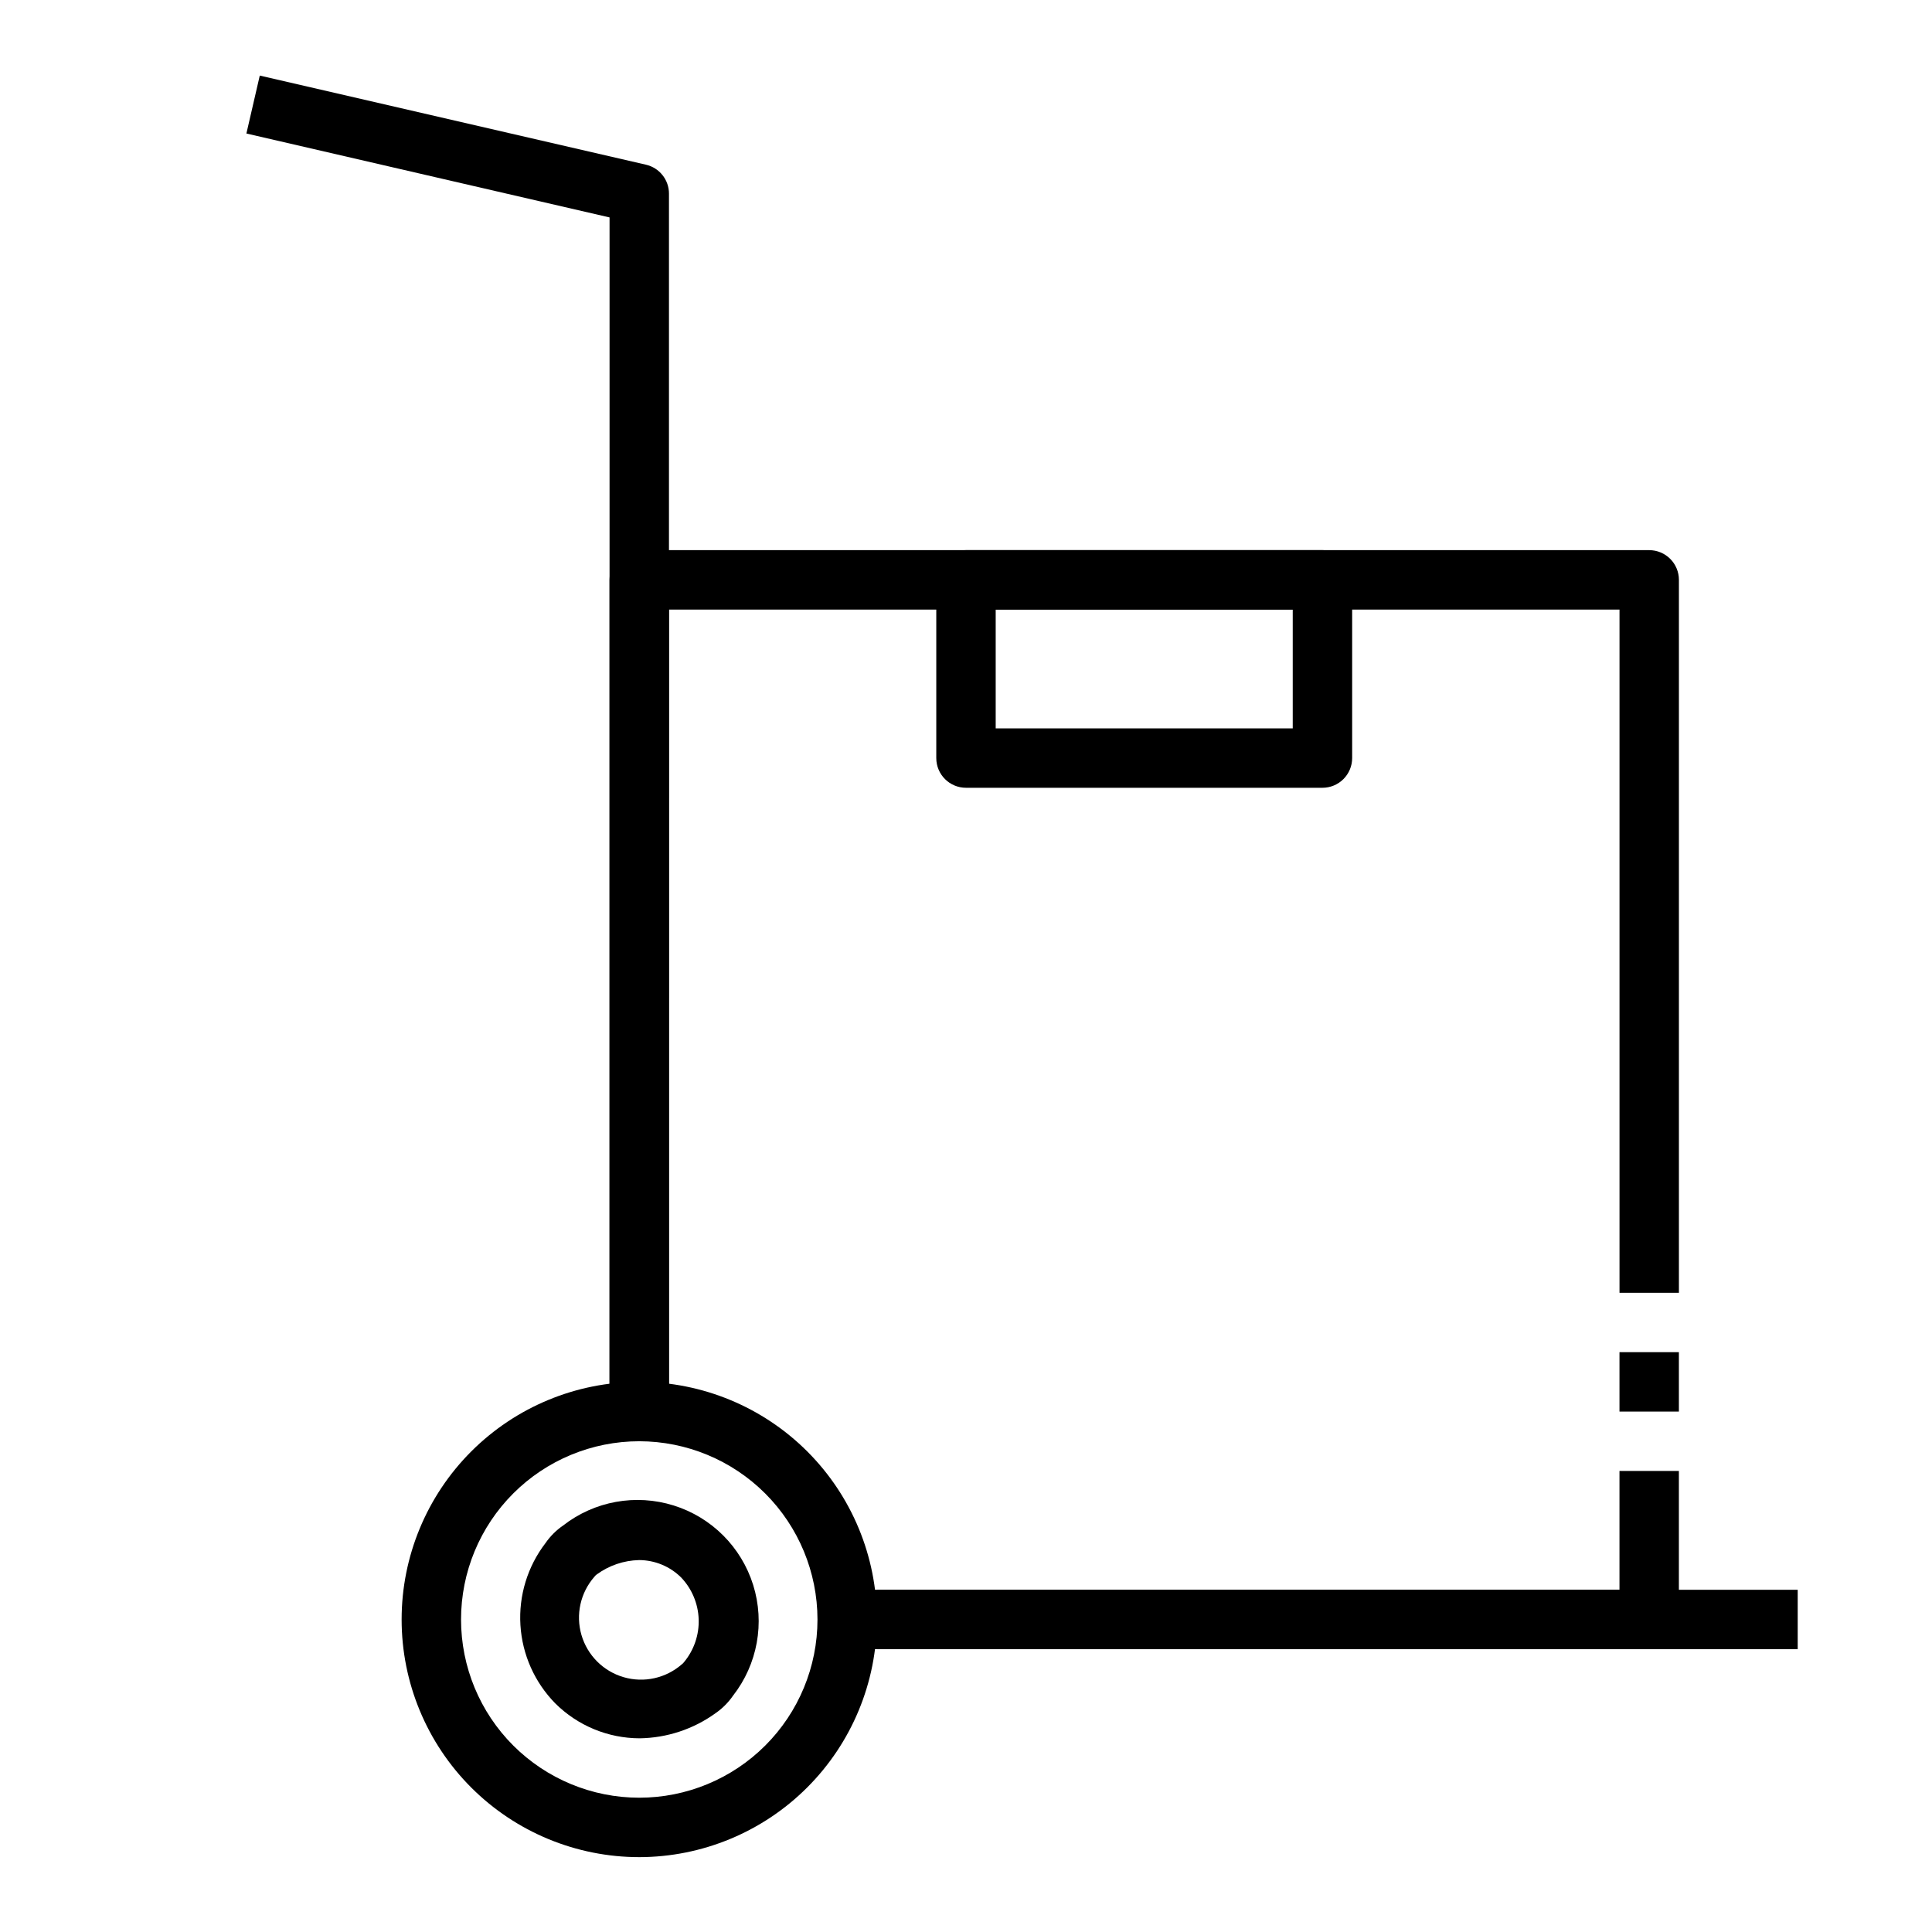
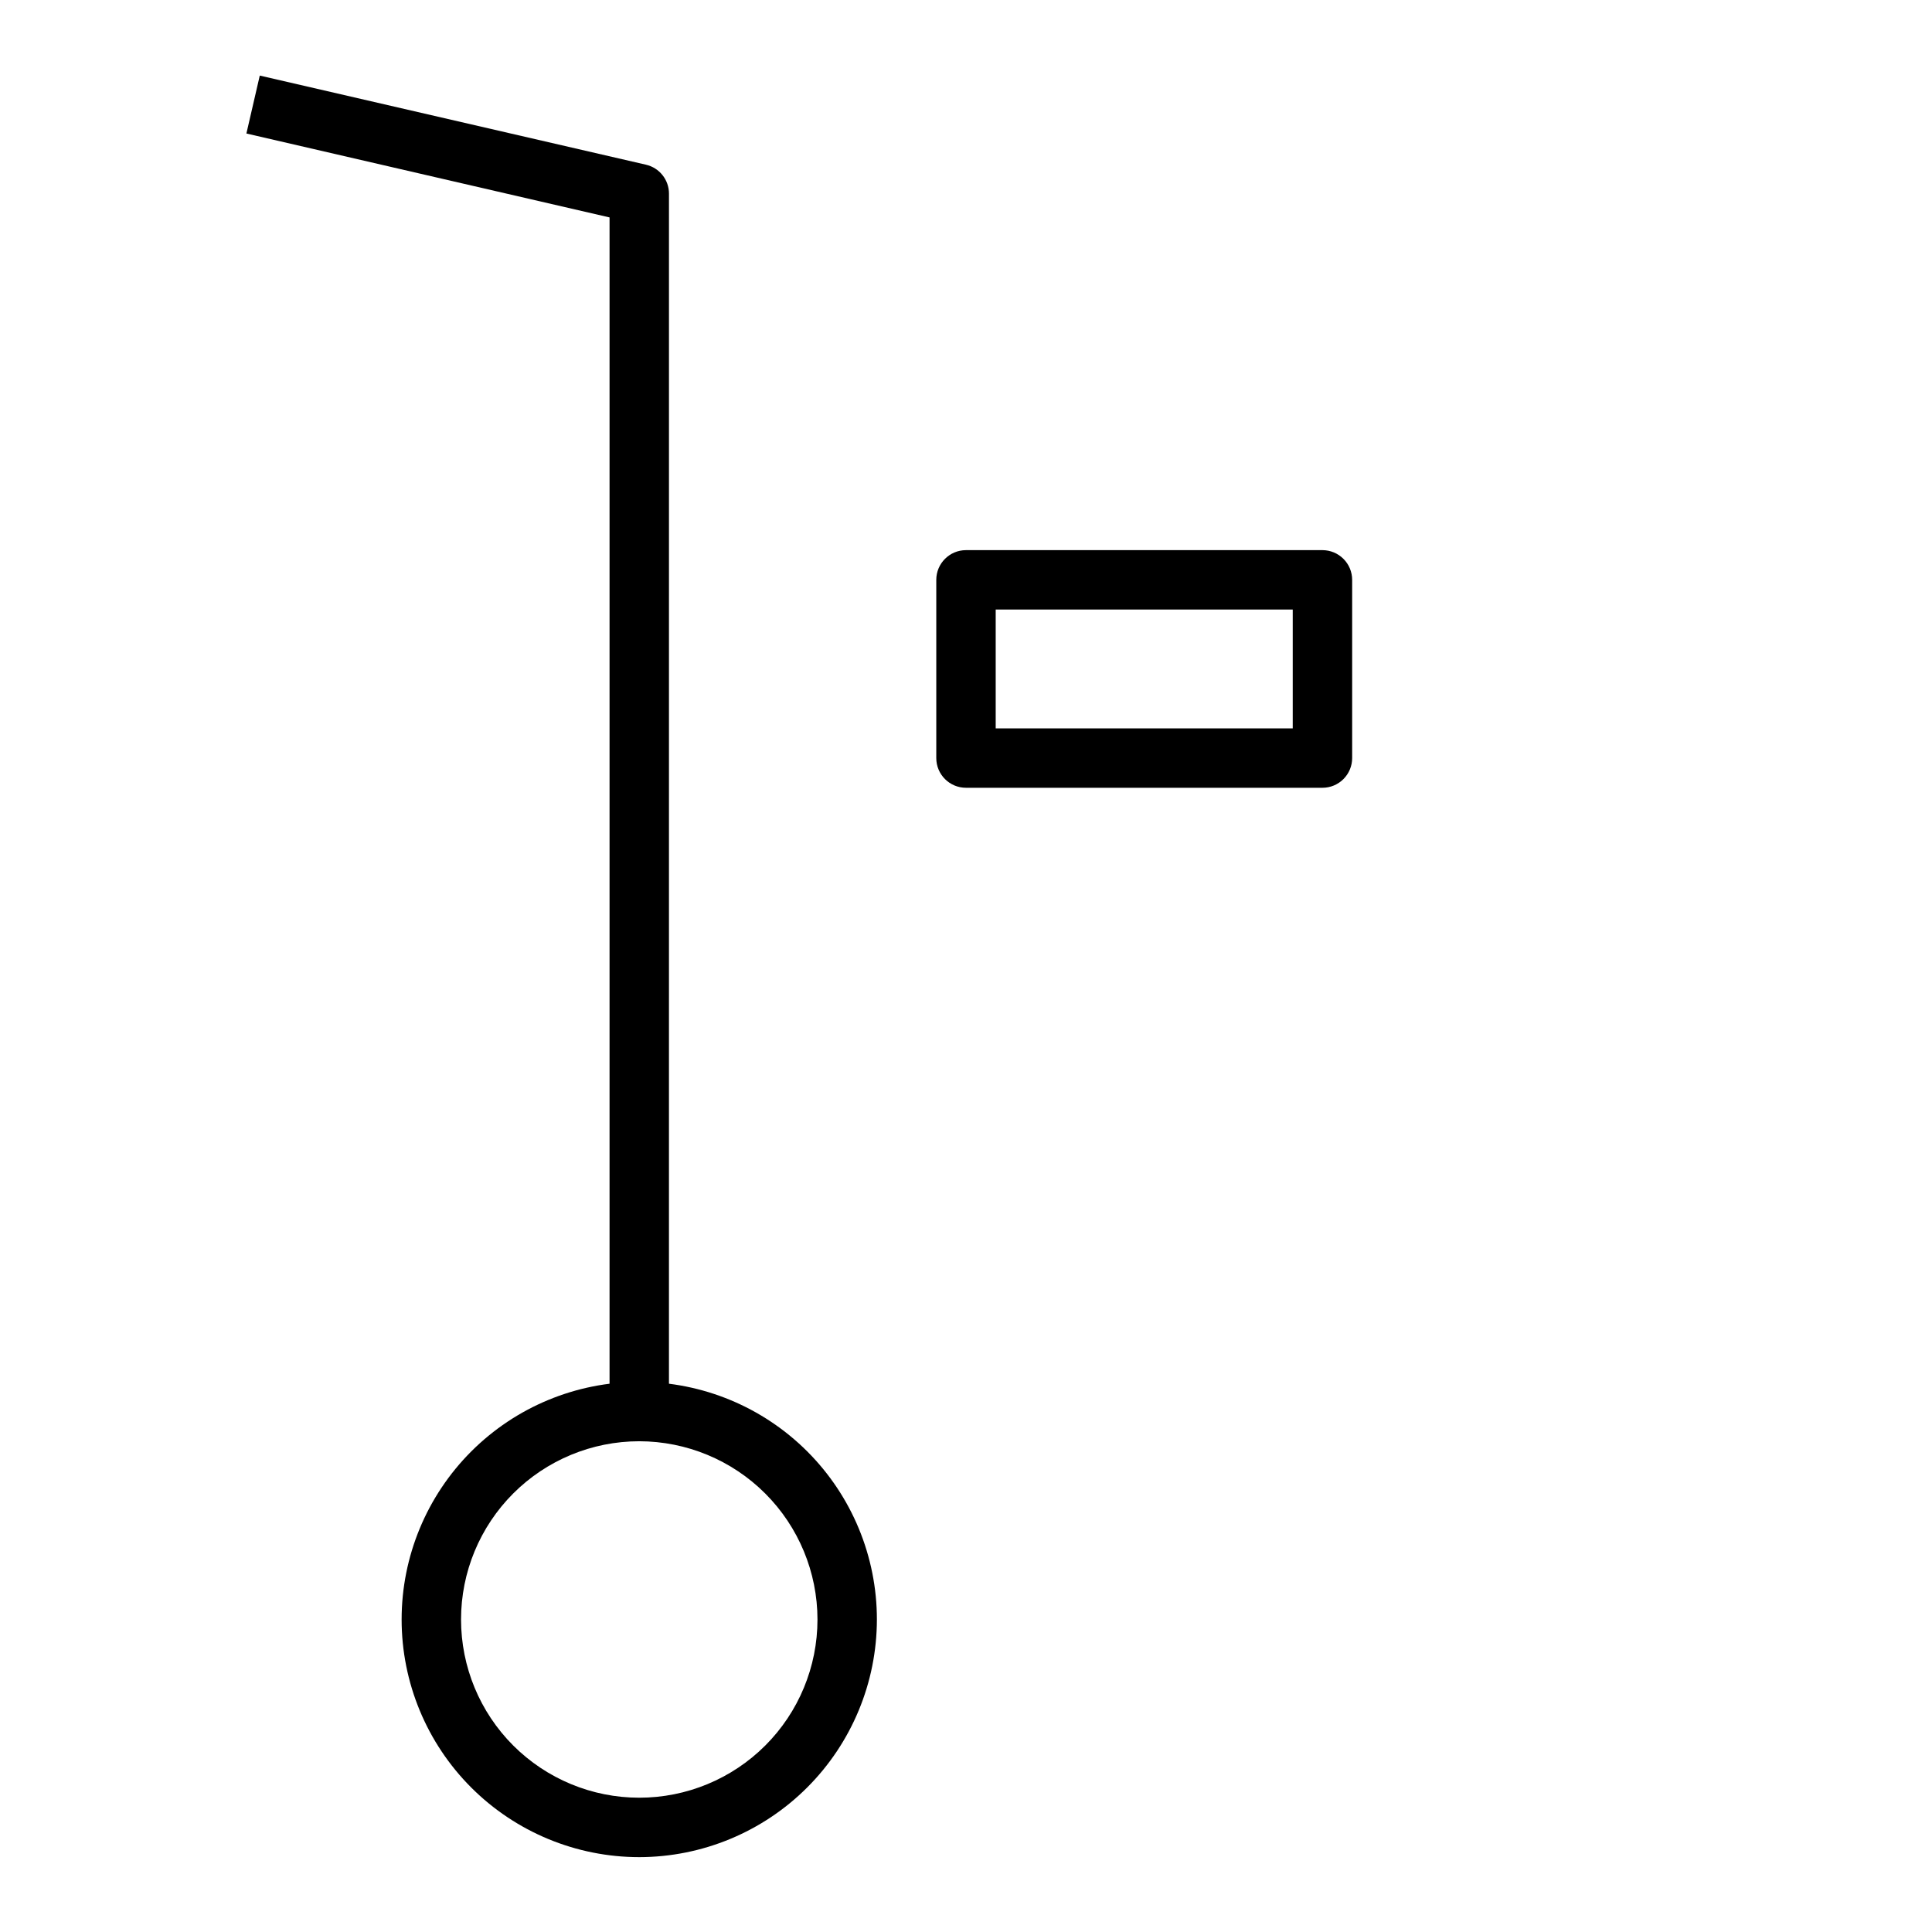
<svg xmlns="http://www.w3.org/2000/svg" fill="#000000" width="800px" height="800px" version="1.1" viewBox="144 144 512 512">
  <g>
-     <path d="m376.48 565.31h243.93v15.742h-243.93z" />
    <path d="m321.28 514.98h-15.742v-313.36l-96.238-22.238 3.543-15.352 102.34 23.617c3.574 0.824 6.106 4.008 6.102 7.672z" />
-     <path d="m581.05 581.05h-212.54v-15.742h204.67v-31.488h15.742v39.359c0 2.086-0.828 4.09-2.305 5.566-1.477 1.477-3.477 2.305-5.566 2.305z" />
-     <path d="m321.28 518.08h-15.742v-220.41c0-4.348 3.523-7.875 7.871-7.875h267.65c2.09 0 4.09 0.832 5.566 2.309 1.477 1.473 2.305 3.477 2.305 5.566v188.93h-15.742v-181.05h-251.91z" />
-     <path d="m573.18 502.34h15.742v15.742h-15.742z" />
    <path d="m494.46 352.77h-94.461c-4.348 0-7.875-3.523-7.875-7.871v-47.23c0-4.348 3.527-7.875 7.875-7.875h94.461c2.09 0 4.094 0.832 5.566 2.309 1.477 1.473 2.309 3.477 2.309 5.566v47.23c0 2.086-0.832 4.09-2.309 5.566-1.473 1.477-3.477 2.305-5.566 2.305zm-86.59-15.742h78.719v-31.488h-78.719z" />
    <path d="m313.41 636.16c-16.703 0-32.719-6.637-44.531-18.445-11.809-11.812-18.445-27.828-18.445-44.531s6.637-32.723 18.445-44.531c11.812-11.809 27.828-18.445 44.531-18.445s32.719 6.637 44.531 18.445c11.809 11.809 18.445 27.828 18.445 44.531-0.02 16.695-6.66 32.703-18.465 44.508-11.809 11.809-27.816 18.449-44.512 18.469zm0-110.21v-0.004c-12.527 0-24.539 4.977-33.398 13.836-8.859 8.859-13.832 20.871-13.832 33.398s4.973 24.539 13.832 33.398c8.859 8.855 20.871 13.832 33.398 13.832s24.539-4.977 33.398-13.832c8.859-8.859 13.832-20.871 13.832-33.398-0.012-12.523-4.992-24.531-13.848-33.387-8.852-8.852-20.859-13.832-33.383-13.848z" />
-     <path d="m313.5 604.67c-8.379-0.02-16.41-3.348-22.348-9.258-5.477-5.578-8.758-12.941-9.234-20.746-0.48-7.801 1.875-15.512 6.629-21.715 1.258-1.824 2.836-3.402 4.66-4.66 8.309-6.481 19.266-8.469 29.324-5.324 10.055 3.141 17.93 11.02 21.07 21.074 3.141 10.059 1.145 21.016-5.336 29.324-1.258 1.824-2.836 3.402-4.66 4.66-5.859 4.227-12.879 6.543-20.105 6.644zm-0.156-47.23v-0.004c-4.043 0.098-7.957 1.43-11.219 3.82-0.234 0.172-0.441 0.379-0.613 0.613-3.699 4.219-4.988 10.035-3.418 15.422s5.781 9.602 11.168 11.176 11.203 0.289 15.426-3.406c0.23-0.168 0.438-0.375 0.605-0.605 2.633-3.188 4.008-7.227 3.863-11.355-0.148-4.133-1.801-8.066-4.652-11.059-2.969-2.941-6.981-4.598-11.16-4.606z" />
  </g>
</svg>